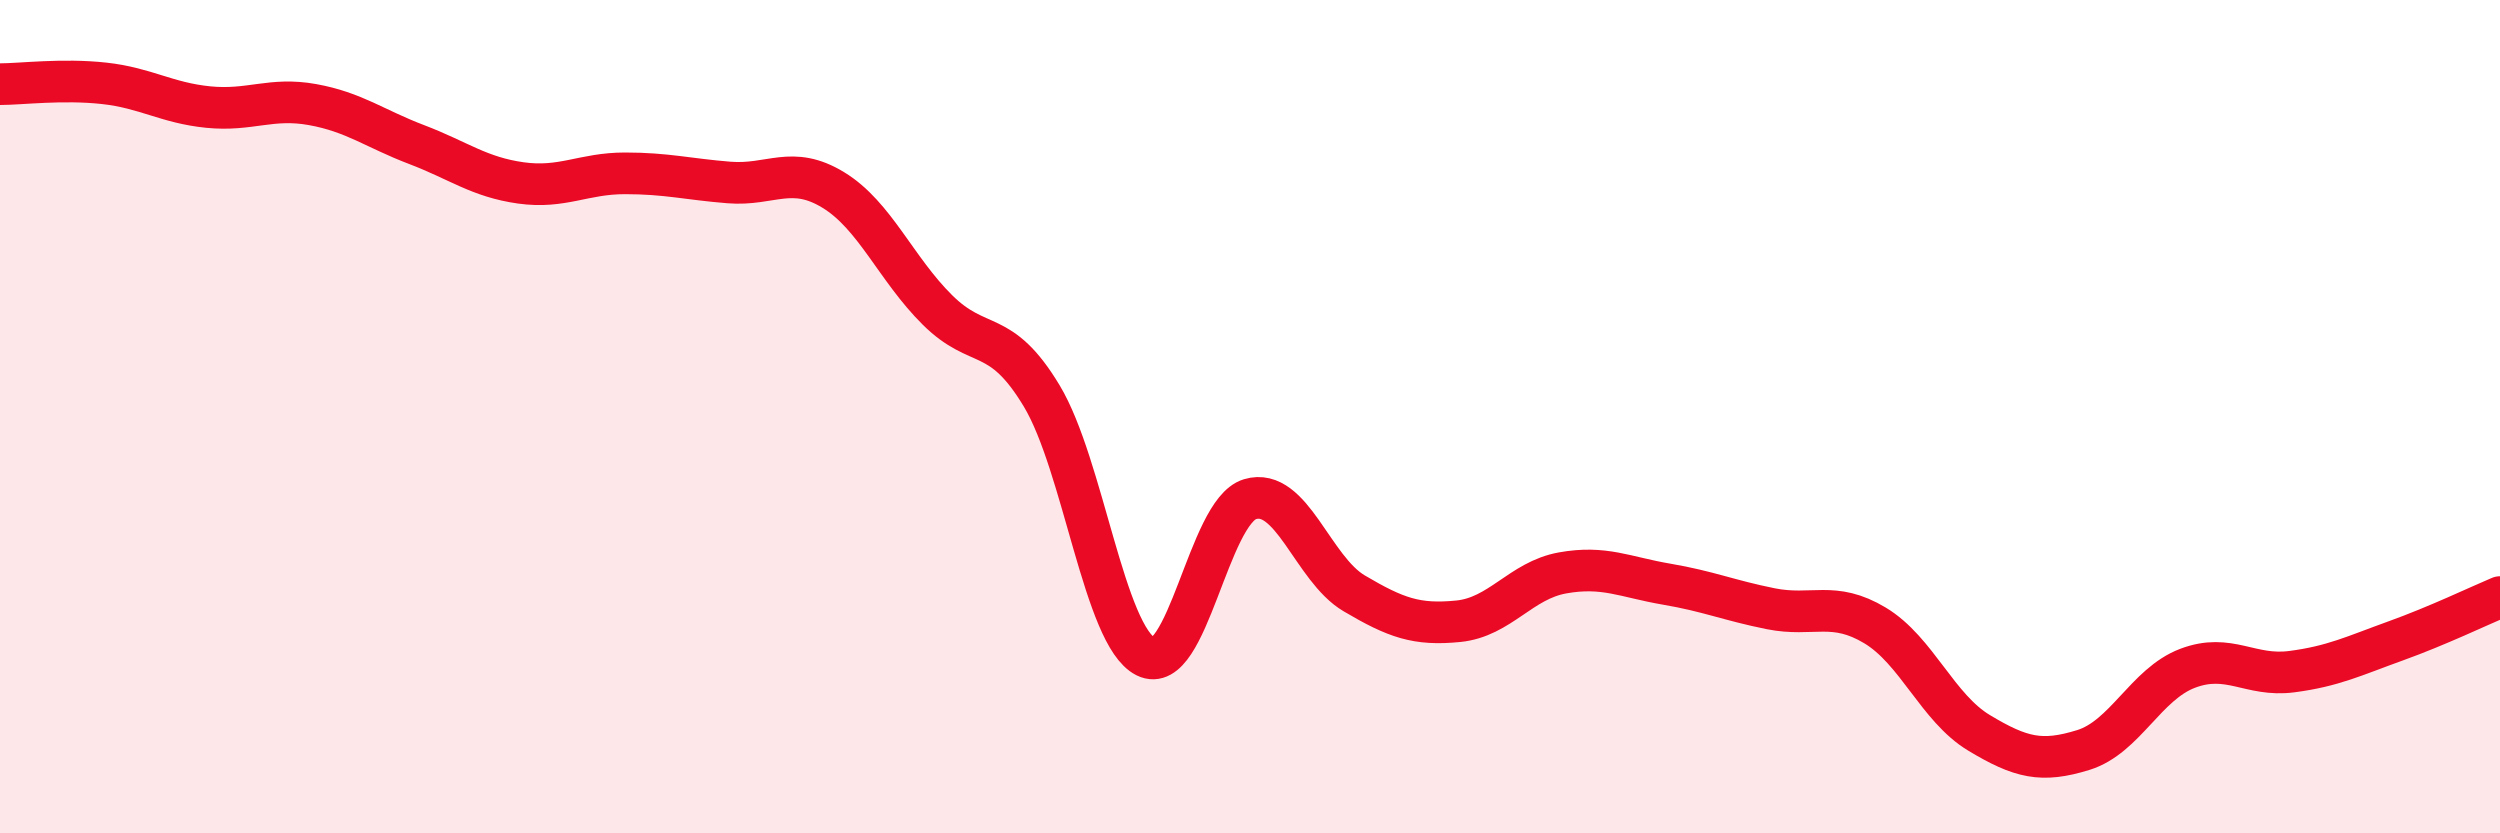
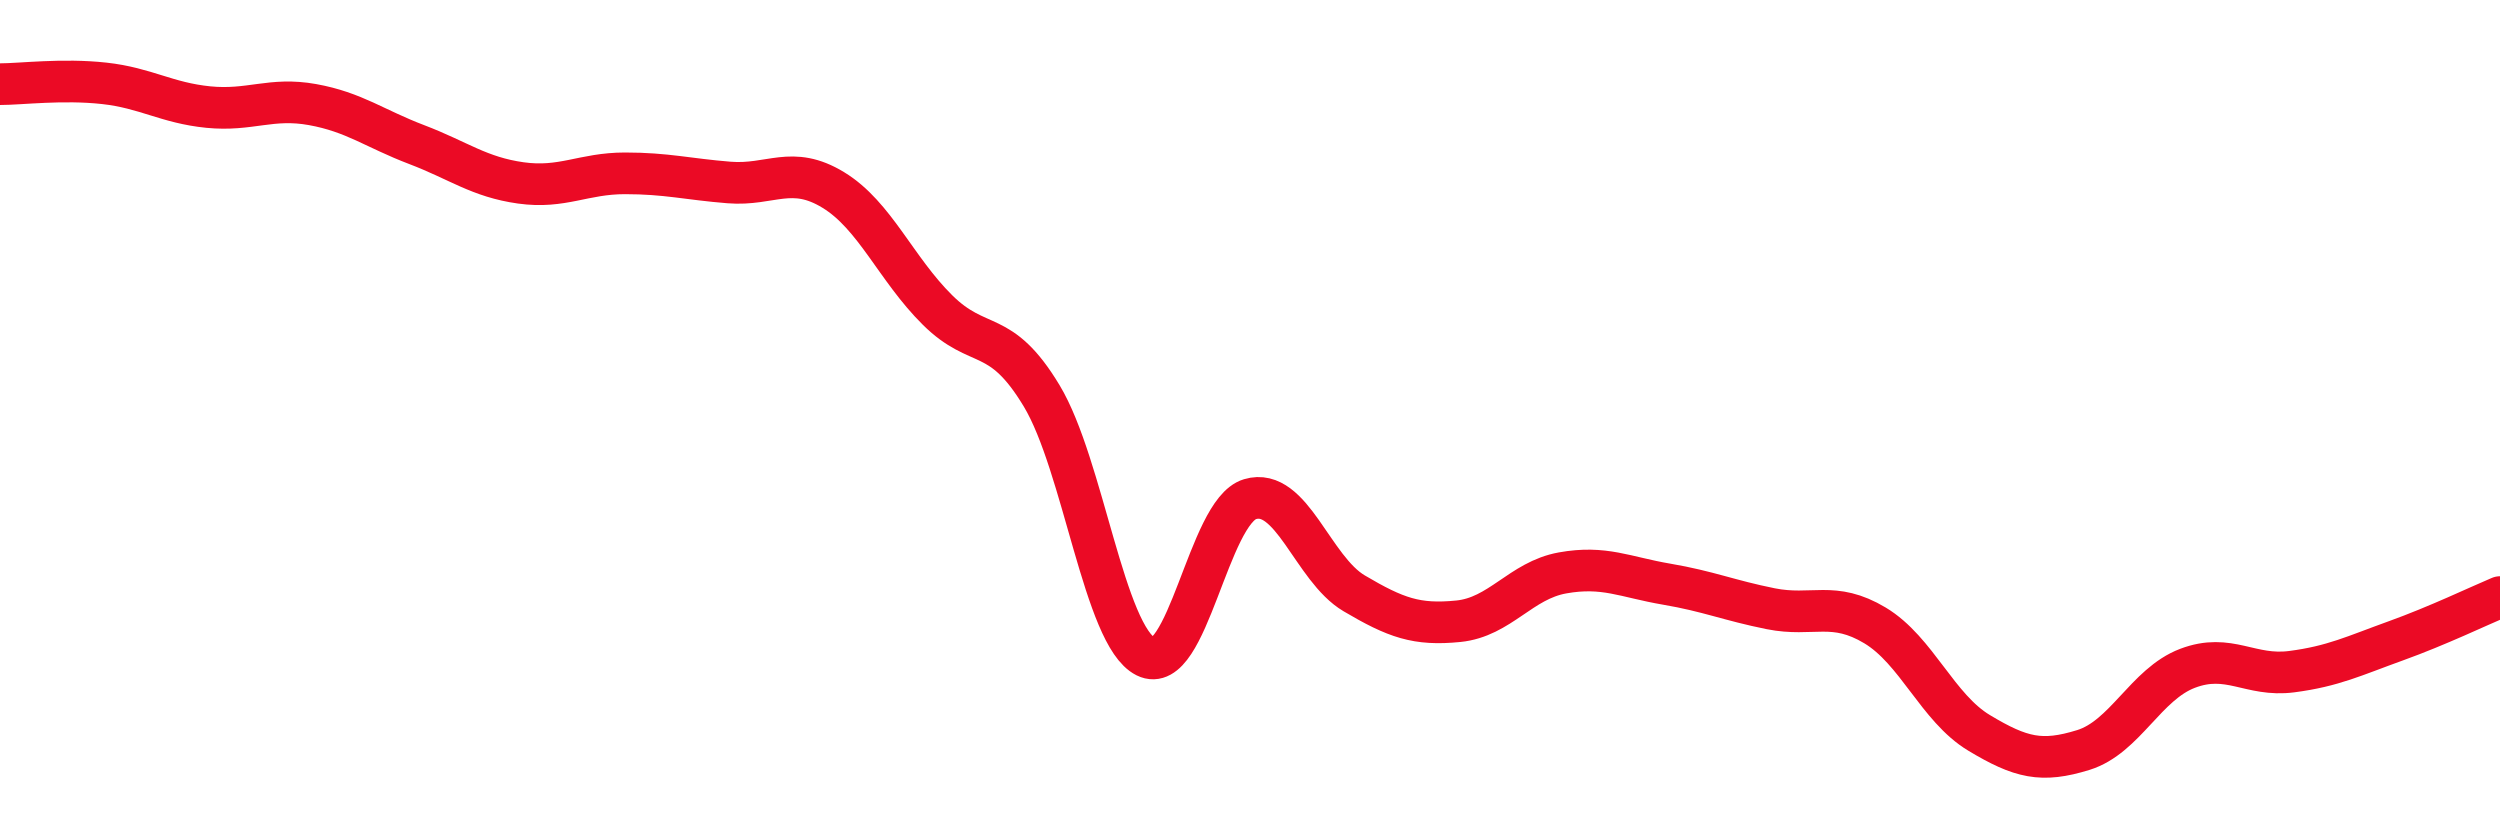
<svg xmlns="http://www.w3.org/2000/svg" width="60" height="20" viewBox="0 0 60 20">
-   <path d="M 0,2.02 C 0.5,2.02 1.5,1.89 2.5,2 C 3.5,2.11 4,2.47 5,2.57 C 6,2.67 6.5,2.33 7.5,2.51 C 8.5,2.69 9,3.09 10,3.47 C 11,3.85 11.5,4.25 12.5,4.39 C 13.5,4.53 14,4.16 15,4.16 C 16,4.16 16.5,4.3 17.5,4.38 C 18.5,4.46 19,3.95 20,4.56 C 21,5.17 21.5,6.45 22.5,7.44 C 23.5,8.43 24,7.84 25,9.5 C 26,11.16 26.5,15.26 27.5,15.76 C 28.5,16.26 29,12.28 30,11.98 C 31,11.68 31.5,13.65 32.5,14.24 C 33.5,14.83 34,15.01 35,14.91 C 36,14.81 36.5,13.93 37.5,13.75 C 38.5,13.57 39,13.85 40,14.02 C 41,14.19 41.5,14.41 42.5,14.61 C 43.5,14.81 44,14.41 45,15.01 C 46,15.61 46.5,16.99 47.5,17.59 C 48.5,18.19 49,18.31 50,18 C 51,17.69 51.5,16.42 52.5,16.04 C 53.5,15.66 54,16.25 55,16.12 C 56,15.99 56.5,15.74 57.5,15.38 C 58.5,15.02 59.5,14.54 60,14.33L60 20L0 20Z" fill="#EB0A25" opacity="0.1" stroke-linecap="round" stroke-linejoin="round" />
  <path d="M 0,2.02 C 0.5,2.02 1.5,1.89 2.5,2 C 3.5,2.11 4,2.47 5,2.57 C 6,2.67 6.5,2.33 7.5,2.51 C 8.5,2.69 9,3.09 10,3.47 C 11,3.85 11.5,4.25 12.5,4.39 C 13.5,4.53 14,4.16 15,4.16 C 16,4.16 16.5,4.3 17.5,4.38 C 18.5,4.46 19,3.95 20,4.56 C 21,5.17 21.5,6.45 22.5,7.44 C 23.5,8.43 24,7.84 25,9.5 C 26,11.16 26.5,15.26 27.5,15.76 C 28.5,16.26 29,12.28 30,11.98 C 31,11.68 31.5,13.65 32.5,14.24 C 33.5,14.83 34,15.01 35,14.91 C 36,14.81 36.5,13.93 37.5,13.75 C 38.5,13.57 39,13.85 40,14.02 C 41,14.19 41.5,14.41 42.5,14.61 C 43.5,14.81 44,14.41 45,15.01 C 46,15.61 46.5,16.99 47.5,17.59 C 48.5,18.19 49,18.31 50,18 C 51,17.69 51.5,16.42 52.5,16.04 C 53.5,15.66 54,16.25 55,16.12 C 56,15.99 56.5,15.74 57.5,15.38 C 58.5,15.02 59.5,14.54 60,14.33" stroke="#EB0A25" stroke-width="1" fill="none" stroke-linecap="round" stroke-linejoin="round" />
</svg>